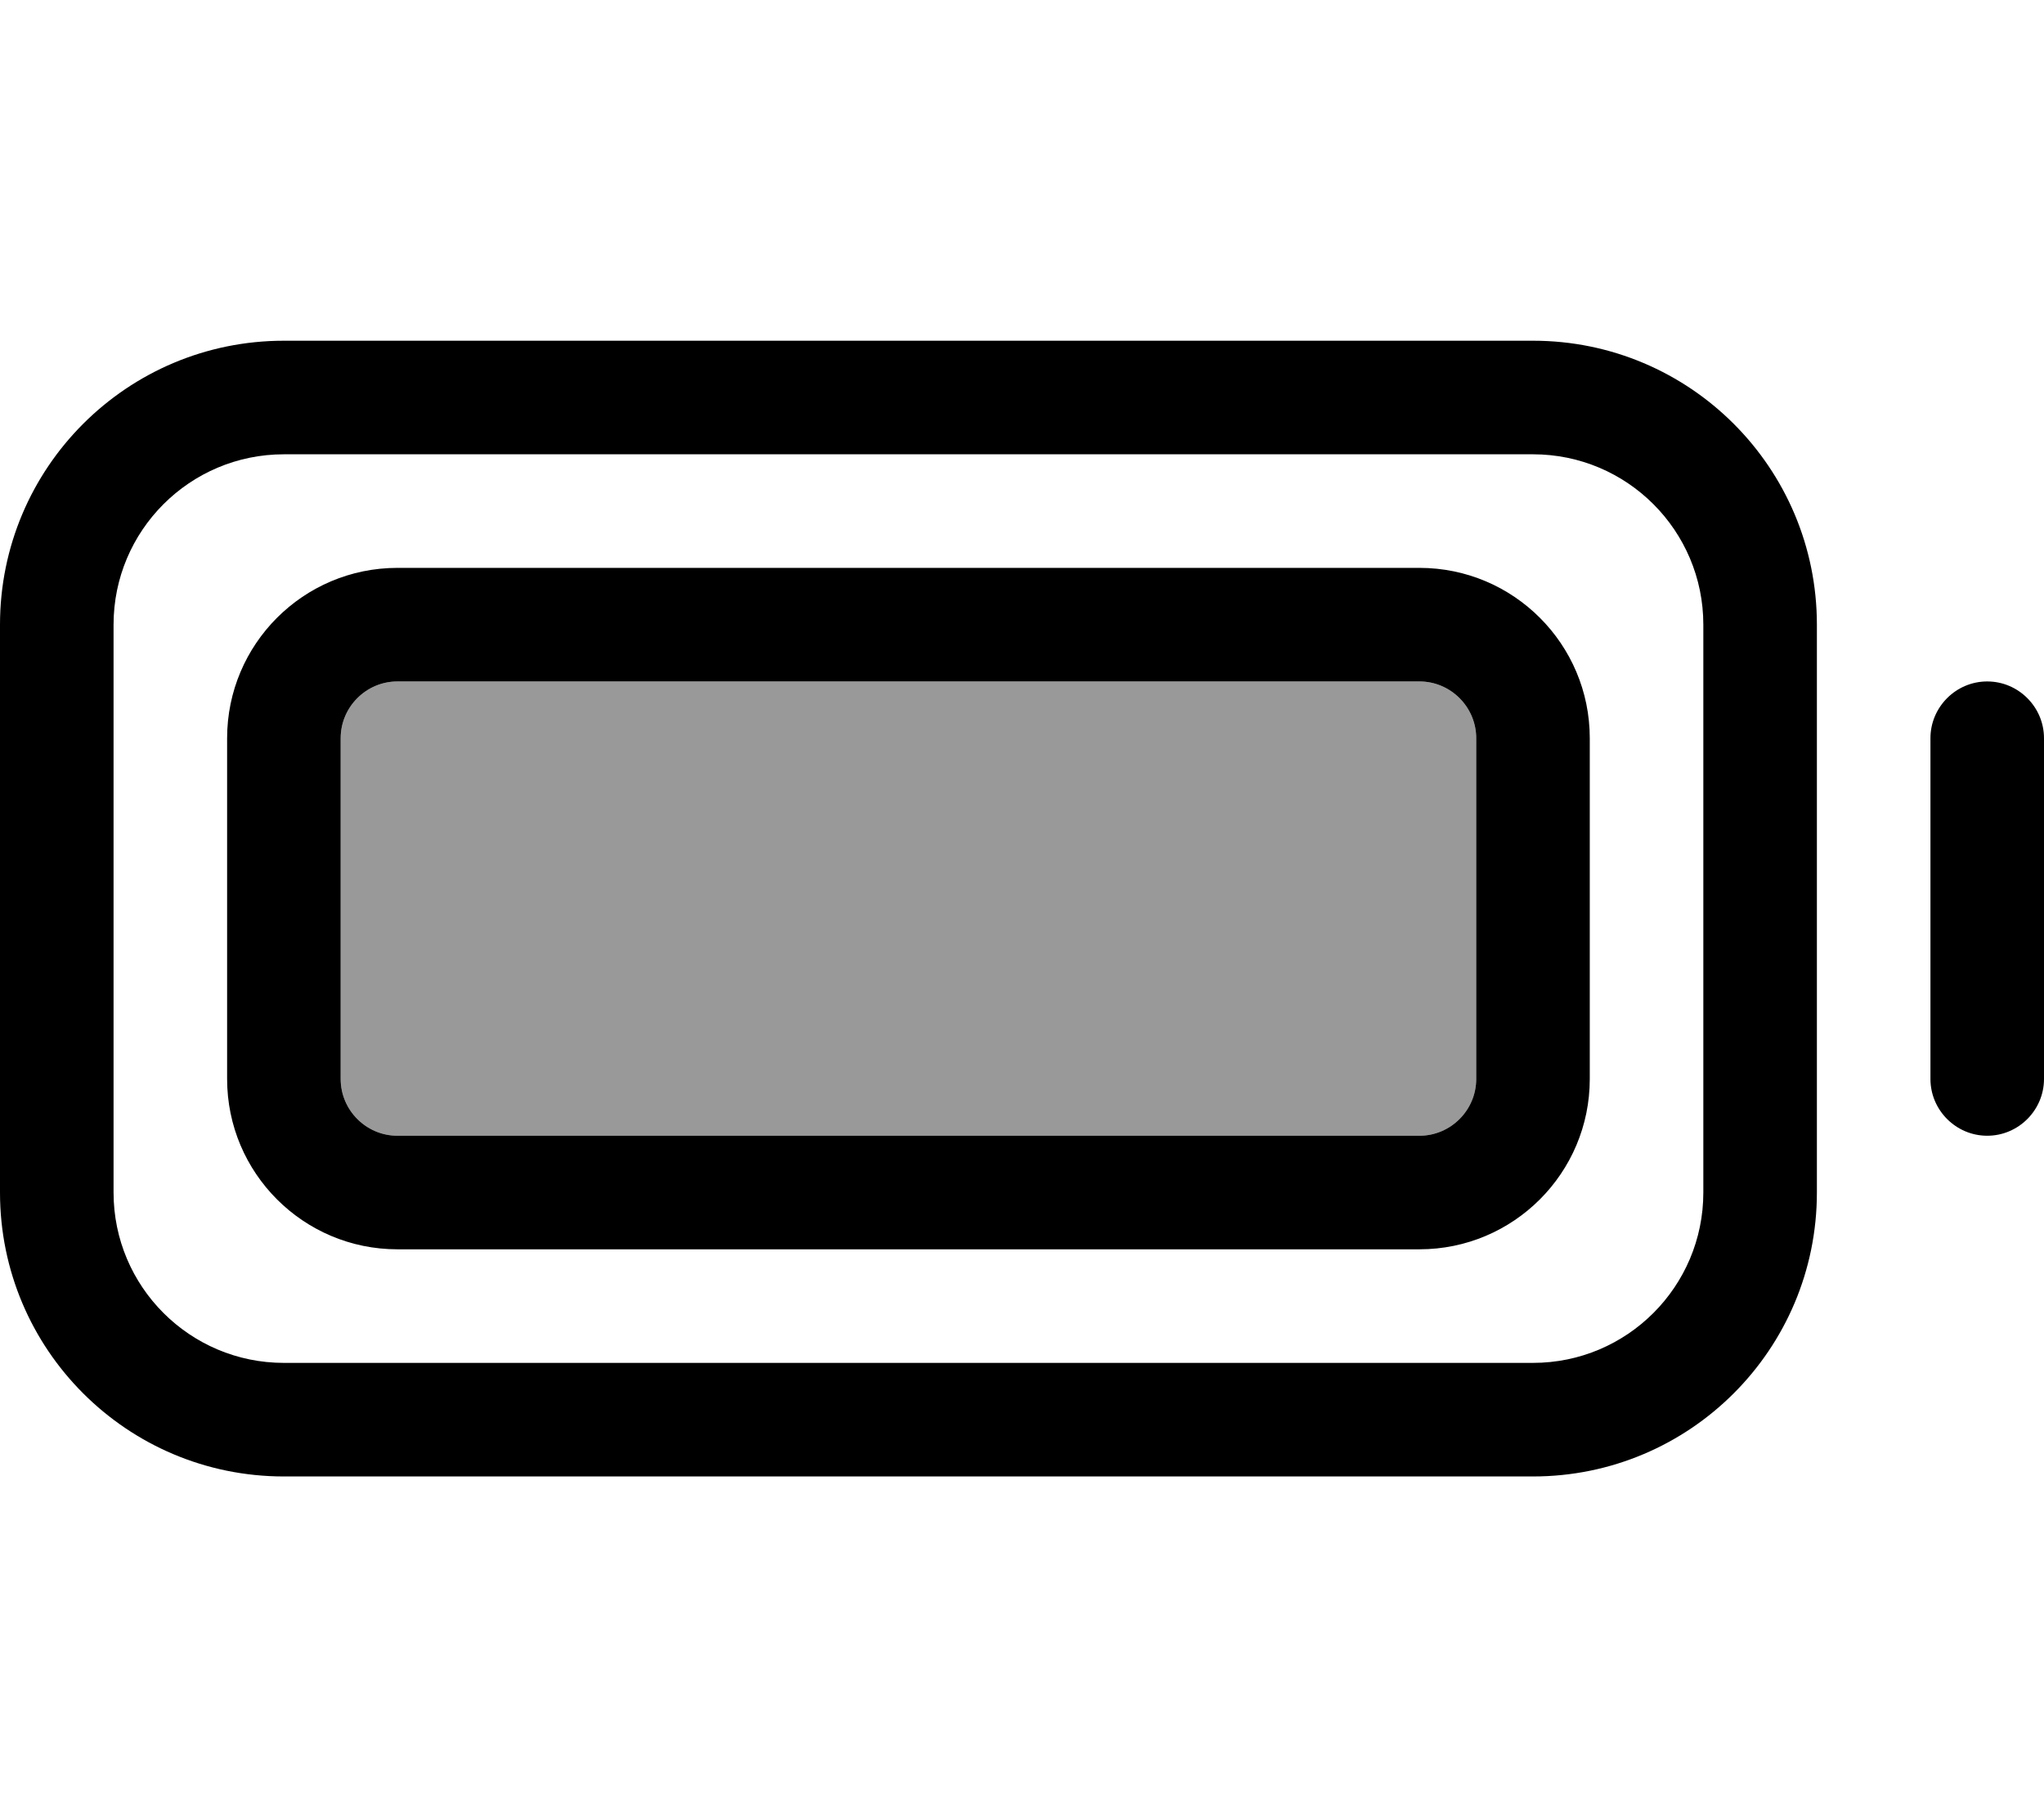
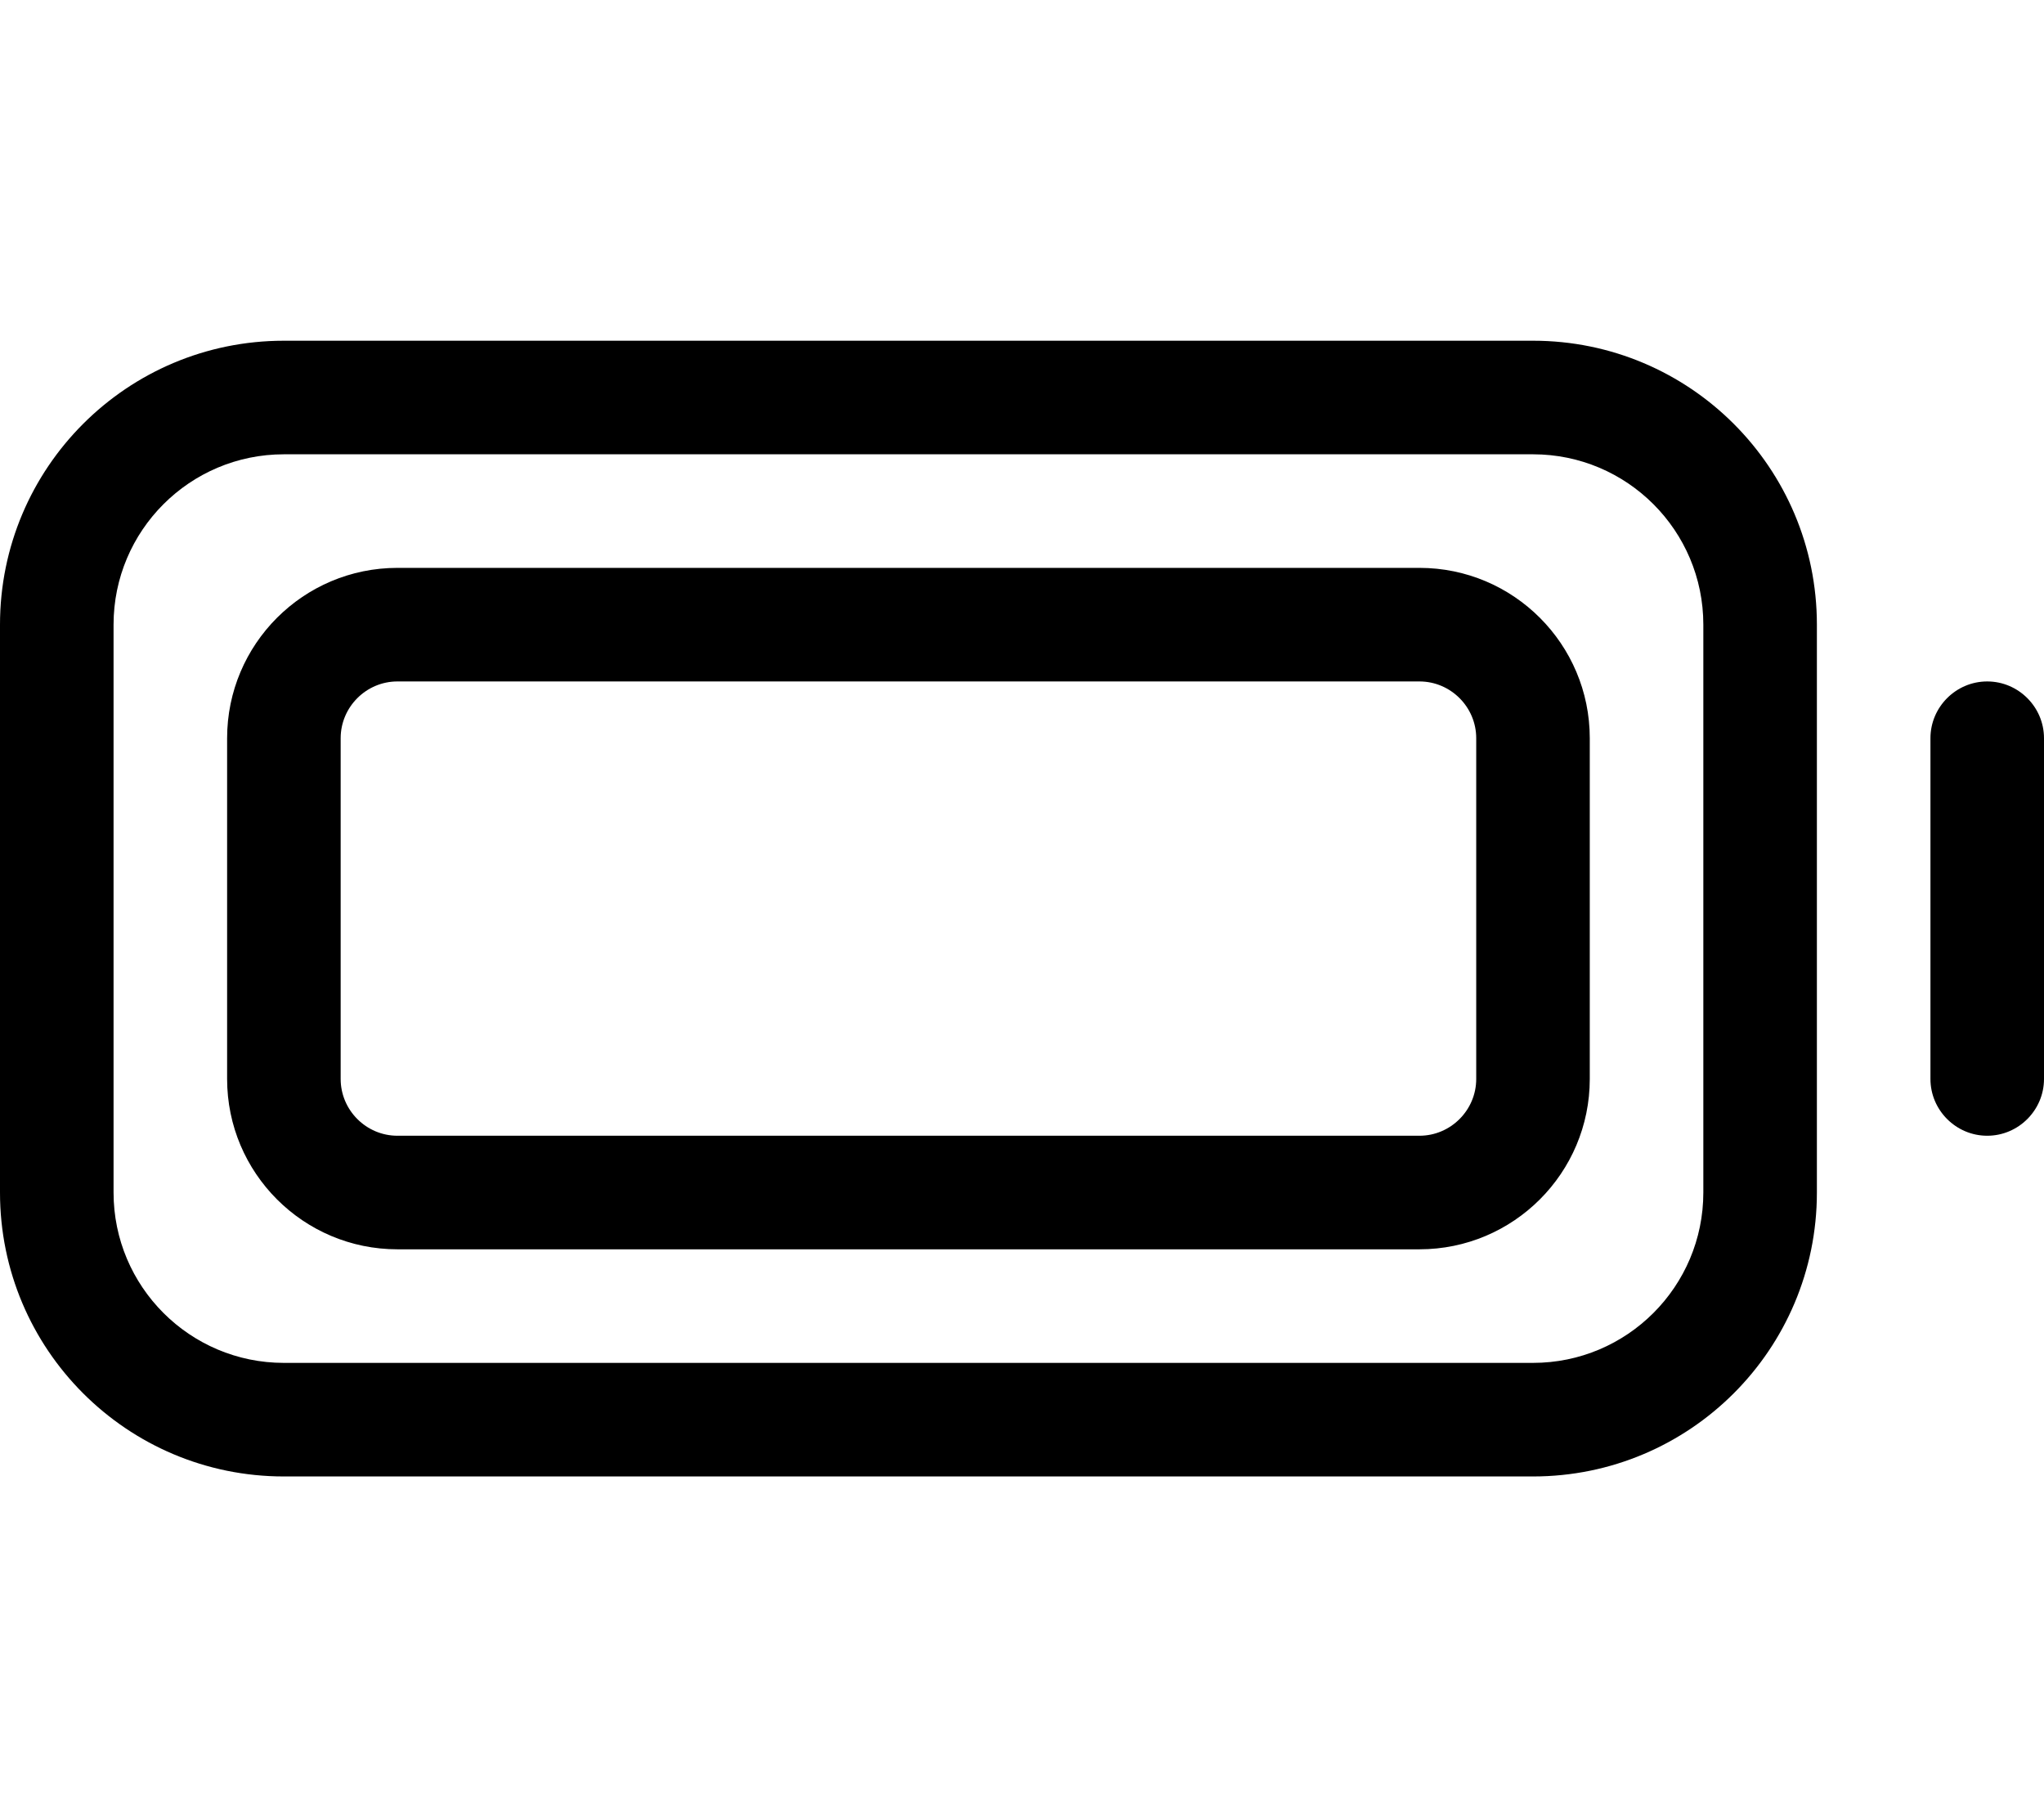
<svg xmlns="http://www.w3.org/2000/svg" viewBox="0 0 576 512">
  <defs>
    <style>.fa-secondary{opacity:.4}</style>
  </defs>
-   <path class="fa-secondary" d="M96 208l0 96c0 8.8 7.2 16 16 16l288 0c8.8 0 16-7.2 16-16l0-96c0-8.8-7.2-16-16-16l-288 0c-8.8 0-16 7.2-16 16z" />
  <path class="fa-primary" d="M432 128c26.5 0 48 21.5 48 48l0 160c0 26.5-21.5 48-48 48L80 384c-26.5 0-48-21.5-48-48l0-160c0-26.5 21.5-48 48-48l352 0zM80 96C35.8 96 0 131.8 0 176L0 336c0 44.2 35.8 80 80 80l352 0c44.2 0 80-35.8 80-80l0-160c0-44.2-35.8-80-80-80L80 96zM576 208c0-8.8-7.2-16-16-16s-16 7.2-16 16l0 96c0 8.8 7.2 16 16 16s16-7.2 16-16l0-96zM112 192l288 0c8.8 0 16 7.2 16 16l0 96c0 8.8-7.2 16-16 16l-288 0c-8.8 0-16-7.2-16-16l0-96c0-8.8 7.2-16 16-16zM64 208l0 96c0 26.5 21.5 48 48 48l288 0c26.5 0 48-21.5 48-48l0-96c0-26.5-21.5-48-48-48l-288 0c-26.5 0-48 21.5-48 48z" />
</svg>